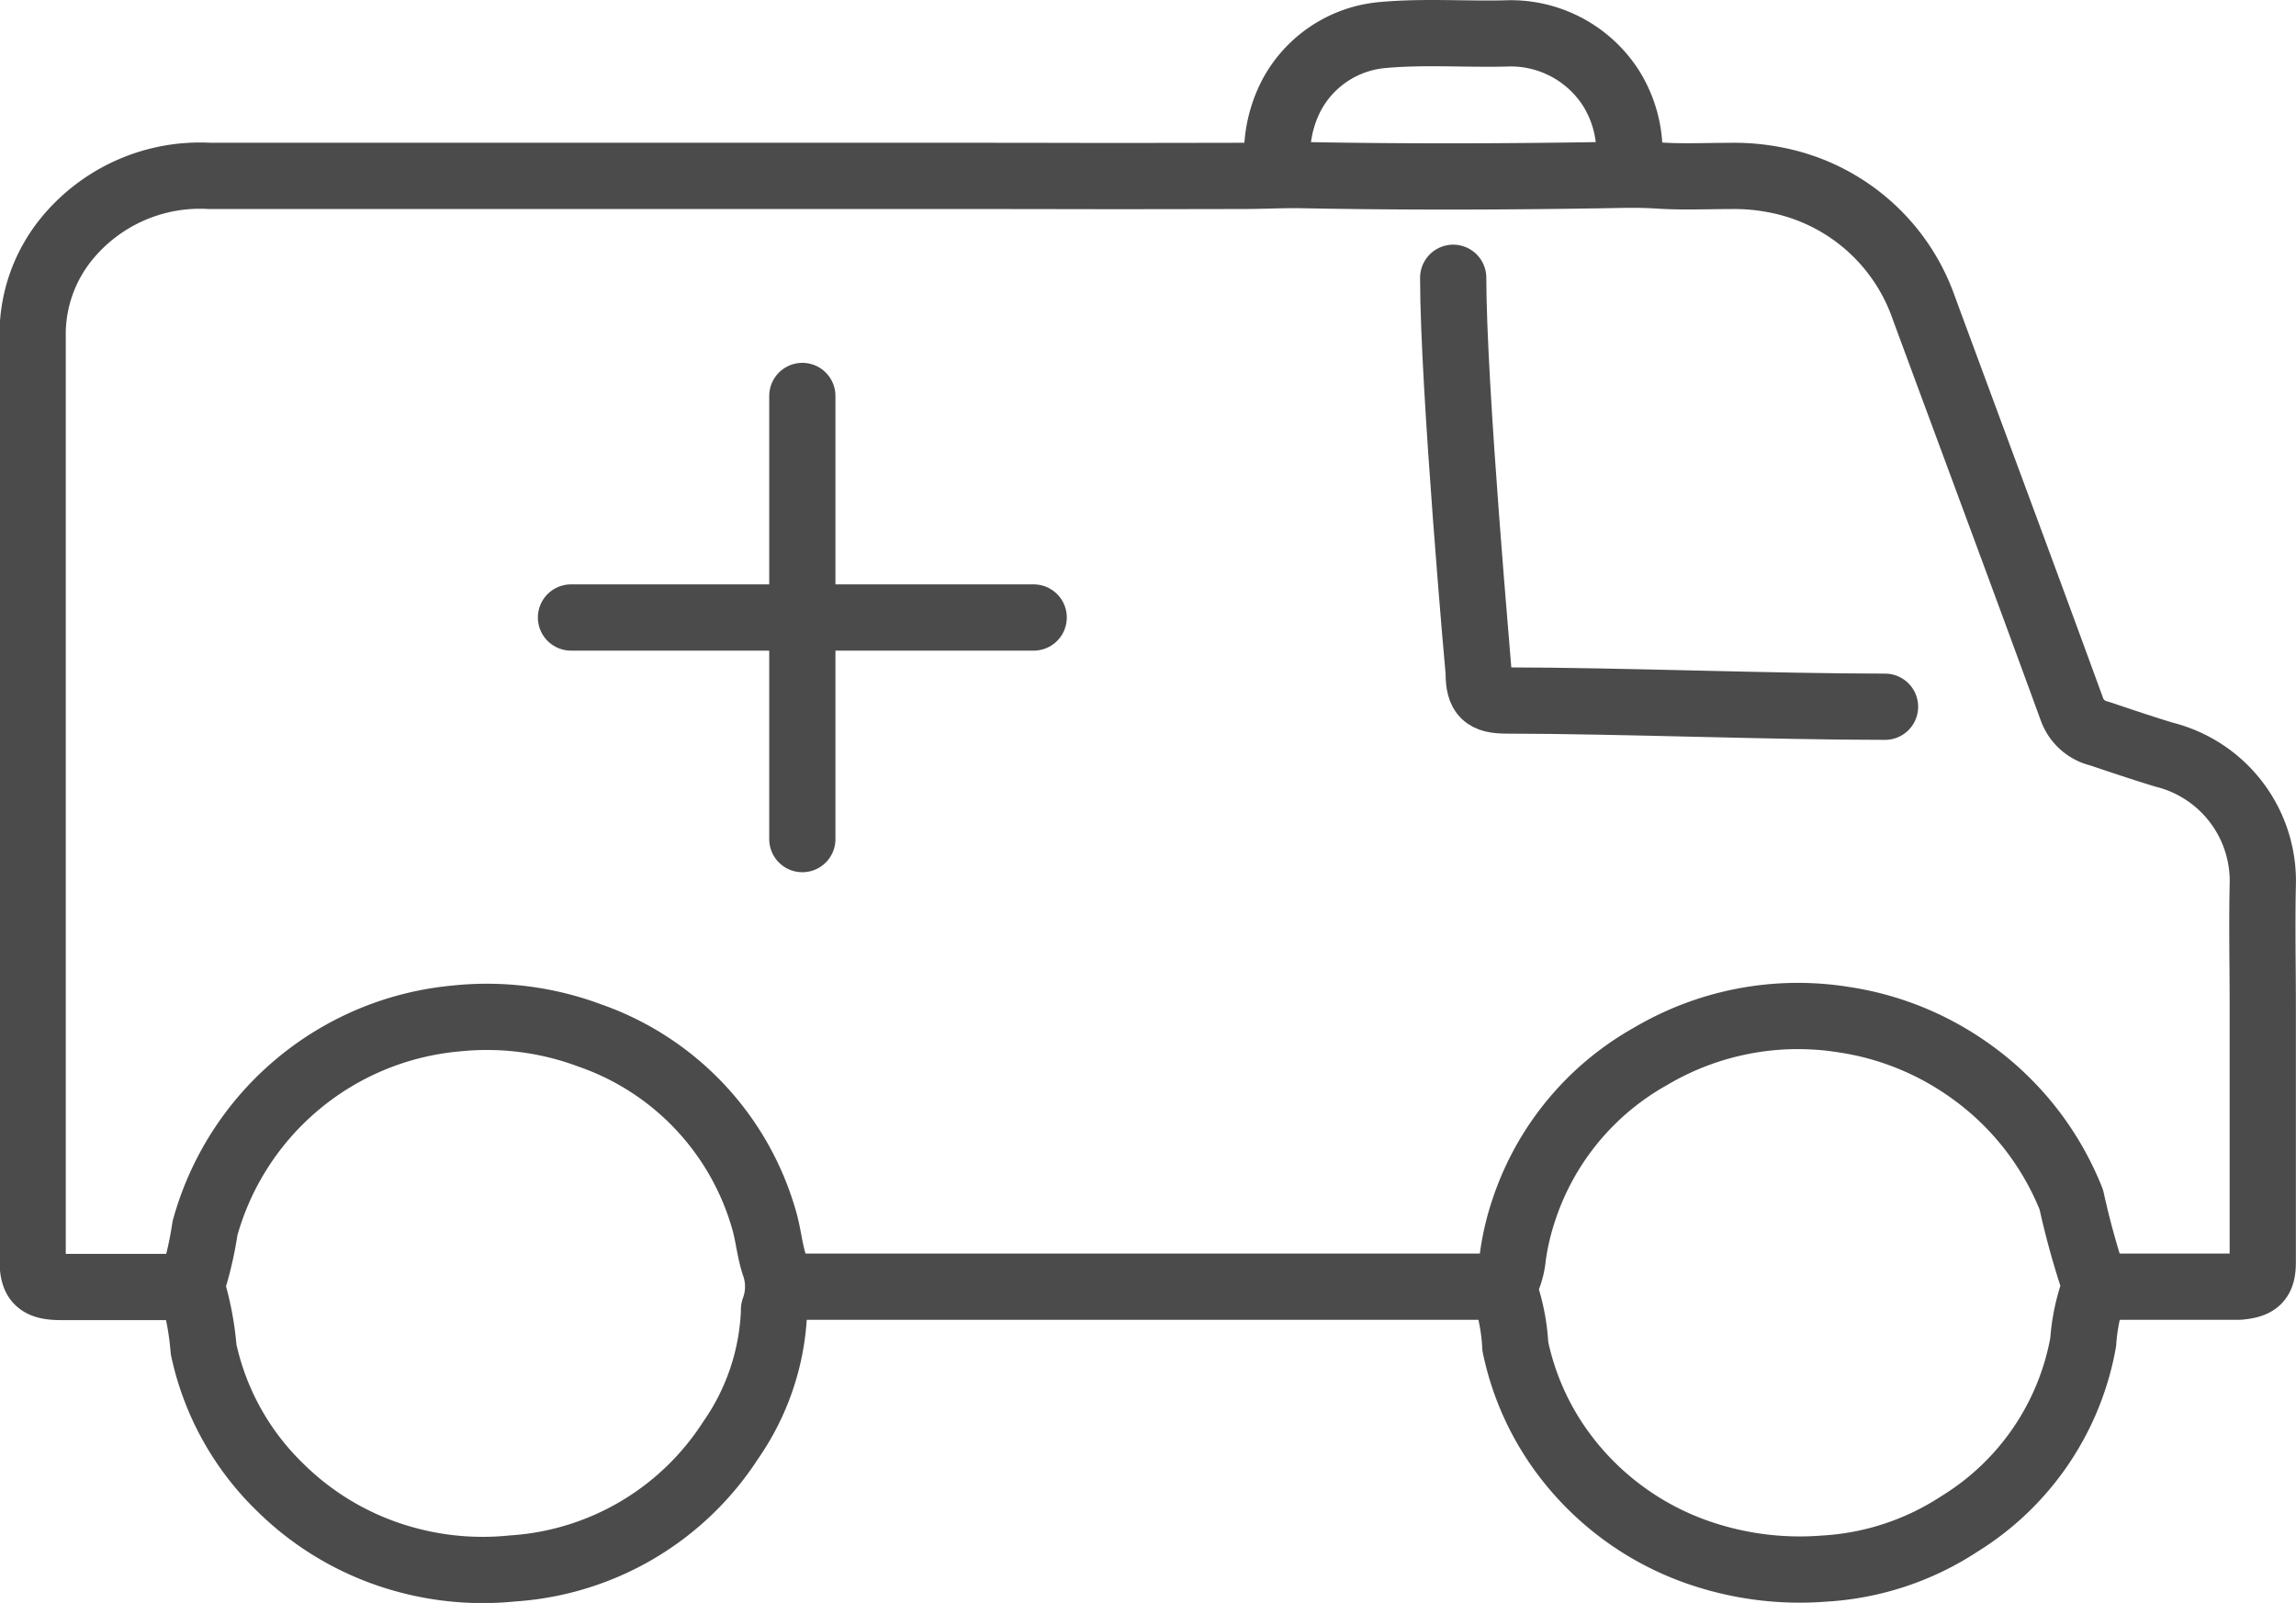
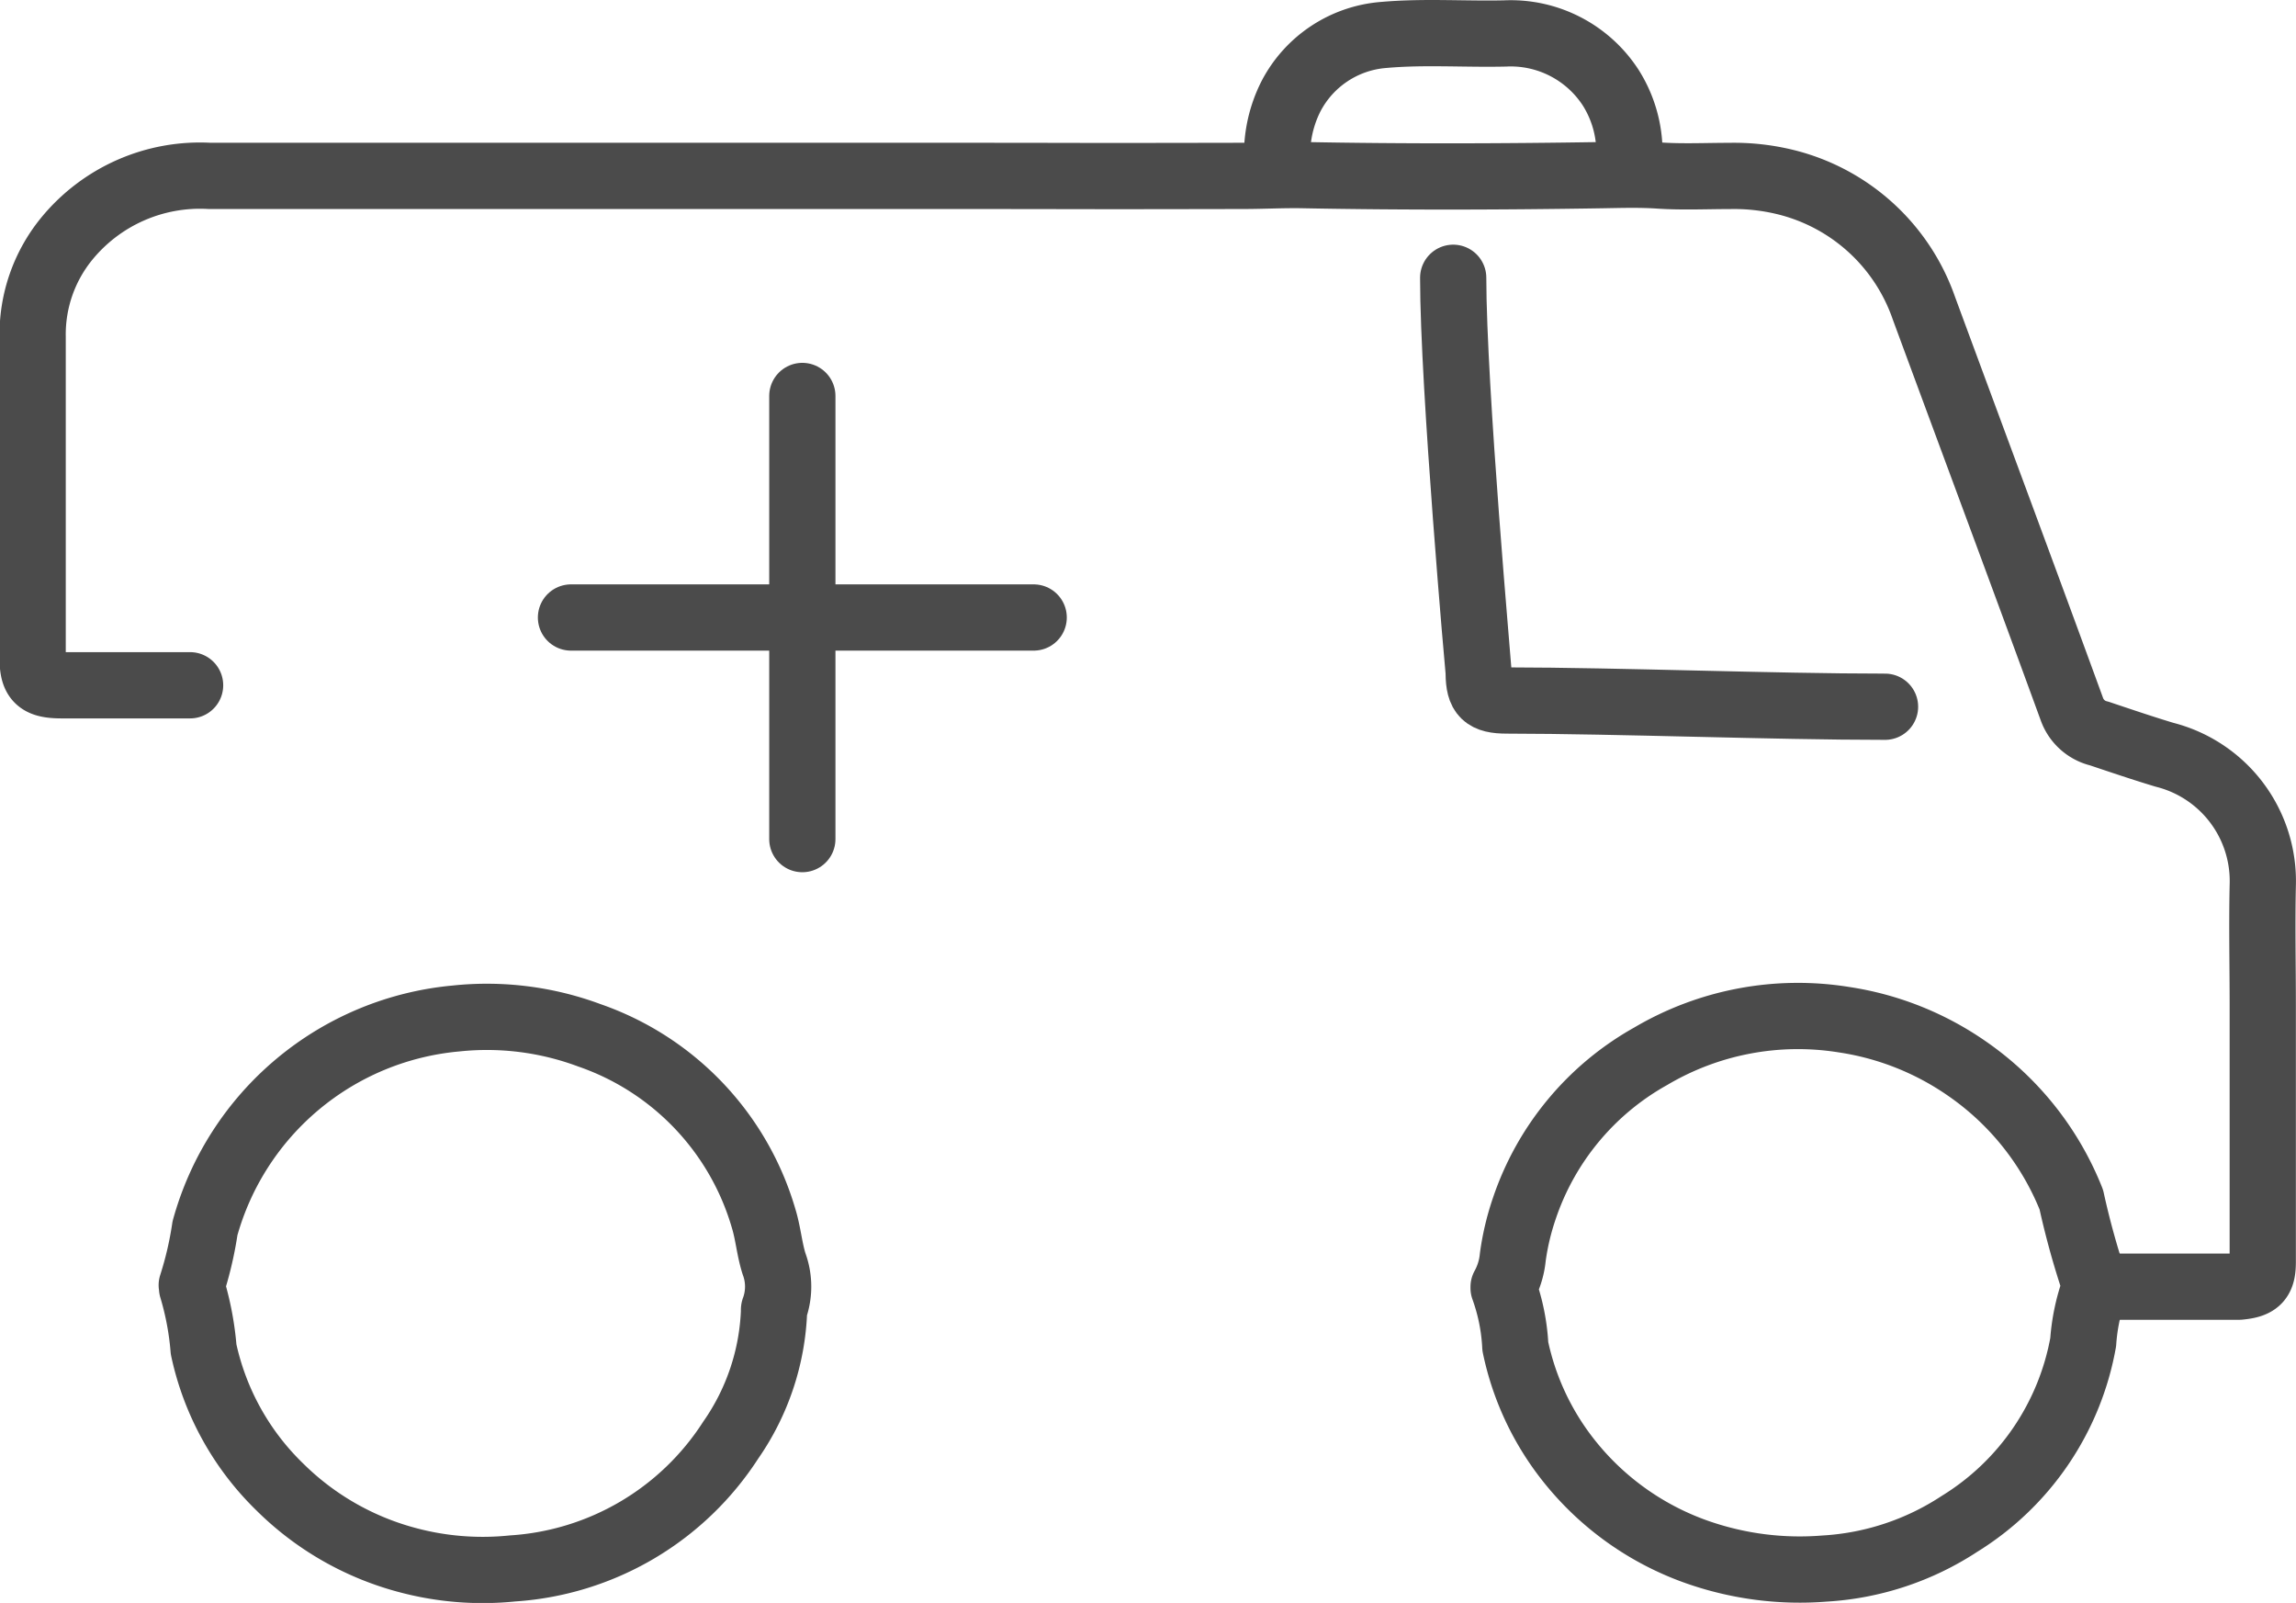
<svg xmlns="http://www.w3.org/2000/svg" width="34.666" height="24.196" viewBox="0 0 34.666 24.196">
  <g id="Group_1094" data-name="Group 1094" transform="translate(0.5 0.499)">
    <g id="Group_1092" data-name="Group 1092" transform="translate(0)">
-       <path id="Path_674" data-name="Path 674" d="M-281.513,156.761h2c.052,0,.1,0,.157,0,.274-.025.356-.1.357-.365,0-1.3,0-2.592,0-3.887,0-.6-.013-1.2,0-1.8a1.966,1.966,0,0,0-1.483-1.977c-.332-.1-.659-.211-.987-.321a.576.576,0,0,1-.41-.363c-.738-2.021-1.491-4.038-2.236-6.057a2.959,2.959,0,0,0-2.11-1.908,3.26,3.26,0,0,0-.829-.088c-.351,0-.7.017-1.053-.006-.294-.02-.582-.011-.876-.006-1.494.024-2.99.028-4.484,0-.3-.007-.6.01-.9.011-2.953.006-1.981,0-4.934,0q-5.348,0-10.7,0a2.6,2.6,0,0,0-2.153.947,2.279,2.279,0,0,0-.516,1.482q0,2.427,0,4.853v9.083c0,.318.091.405.426.407.65,0,1.3,0,1.951,0" transform="translate(312.663 -137.838)" fill="none" stroke="#4b4b4b" stroke-linecap="round" stroke-linejoin="round" stroke-width="1" />
+       <path id="Path_674" data-name="Path 674" d="M-281.513,156.761h2c.052,0,.1,0,.157,0,.274-.025.356-.1.357-.365,0-1.3,0-2.592,0-3.887,0-.6-.013-1.2,0-1.8a1.966,1.966,0,0,0-1.483-1.977c-.332-.1-.659-.211-.987-.321a.576.576,0,0,1-.41-.363c-.738-2.021-1.491-4.038-2.236-6.057a2.959,2.959,0,0,0-2.11-1.908,3.26,3.26,0,0,0-.829-.088c-.351,0-.7.017-1.053-.006-.294-.02-.582-.011-.876-.006-1.494.024-2.99.028-4.484,0-.3-.007-.6.01-.9.011-2.953.006-1.981,0-4.934,0q-5.348,0-10.7,0a2.6,2.6,0,0,0-2.153.947,2.279,2.279,0,0,0-.516,1.482q0,2.427,0,4.853c0,.318.091.405.426.407.65,0,1.3,0,1.951,0" transform="translate(312.663 -137.838)" fill="none" stroke="#4b4b4b" stroke-linecap="round" stroke-linejoin="round" stroke-width="1" />
      <path id="Path_675" data-name="Path 675" d="M-262.438,149.766c-1.7,0-4-.092-5.709-.094-.336,0-.422-.09-.426-.407,0-.021-.385-4.316-.385-5.974" transform="translate(290.399 -139.597)" fill="none" stroke="#4b4b4b" stroke-linecap="round" stroke-linejoin="round" stroke-width="1" />
-       <path id="Path_676" data-name="Path 676" d="M-289.578,175.712h10.854" transform="translate(300.903 -156.789)" fill="none" stroke="#4b4b4b" stroke-linecap="round" stroke-linejoin="round" stroke-width="1" />
      <path id="Path_677" data-name="Path 677" d="M-307.771,171.141a4.465,4.465,0,0,1,.174.924,4.09,4.09,0,0,0,1.152,2.08,4.3,4.3,0,0,0,1.9,1.095,4.4,4.4,0,0,0,1.614.133,4.243,4.243,0,0,0,3.293-1.937,3.646,3.646,0,0,0,.654-1.951.079.079,0,0,1,0-.022.989.989,0,0,0,0-.688c-.071-.224-.088-.46-.158-.687a4.154,4.154,0,0,0-2.63-2.762,4.437,4.437,0,0,0-2.016-.254,4.339,4.339,0,0,0-3.788,3.166,5.387,5.387,0,0,1-.2.859" transform="translate(310.171 -152.197)" fill="none" stroke="#4b4b4b" stroke-linecap="round" stroke-linejoin="round" stroke-width="1" />
      <path id="Path_678" data-name="Path 678" d="M-267.407,171.123a3.03,3.03,0,0,1,.177.881,4.12,4.12,0,0,0,.835,1.758,4.284,4.284,0,0,0,1.947,1.359,4.679,4.679,0,0,0,1.886.236,4.15,4.15,0,0,0,2.037-.674,4.062,4.062,0,0,0,1.869-2.744,3.014,3.014,0,0,1,.156-.772.138.138,0,0,0,.016-.108,12.208,12.208,0,0,1-.351-1.27,4.362,4.362,0,0,0-1.573-1.977,4.394,4.394,0,0,0-1.865-.741,4.37,4.37,0,0,0-2.913.553,4.148,4.148,0,0,0-1.909,2.3,3.873,3.873,0,0,0-.173.731,1.15,1.15,0,0,1-.139.45" transform="translate(289.609 -152.179)" fill="none" stroke="#4b4b4b" stroke-linecap="round" stroke-linejoin="round" stroke-width="1" />
      <path id="Path_679" data-name="Path 679" d="M-269.066,137.473a1.828,1.828,0,0,0-.269-1.224,1.8,1.8,0,0,0-1.592-.815c-.613.014-1.227-.032-1.839.023a1.729,1.729,0,0,0-1.392.921,1.946,1.946,0,0,0-.2,1.1" transform="translate(293.152 -135.428)" fill="none" stroke="#4b4b4b" stroke-linecap="round" stroke-linejoin="round" stroke-width="1" />
    </g>
    <g id="Group_1093" data-name="Group 1093" transform="translate(8.121 5.478)">
      <line id="Line_61" data-name="Line 61" y2="6.689" transform="translate(3.493 0)" fill="none" stroke="#4b4b4b" stroke-linecap="round" stroke-linejoin="round" stroke-width="1" />
      <line id="Line_62" data-name="Line 62" x2="6.986" transform="translate(0 3.344)" fill="none" stroke="#4b4b4b" stroke-linecap="round" stroke-linejoin="round" stroke-width="1" />
    </g>
  </g>
</svg>